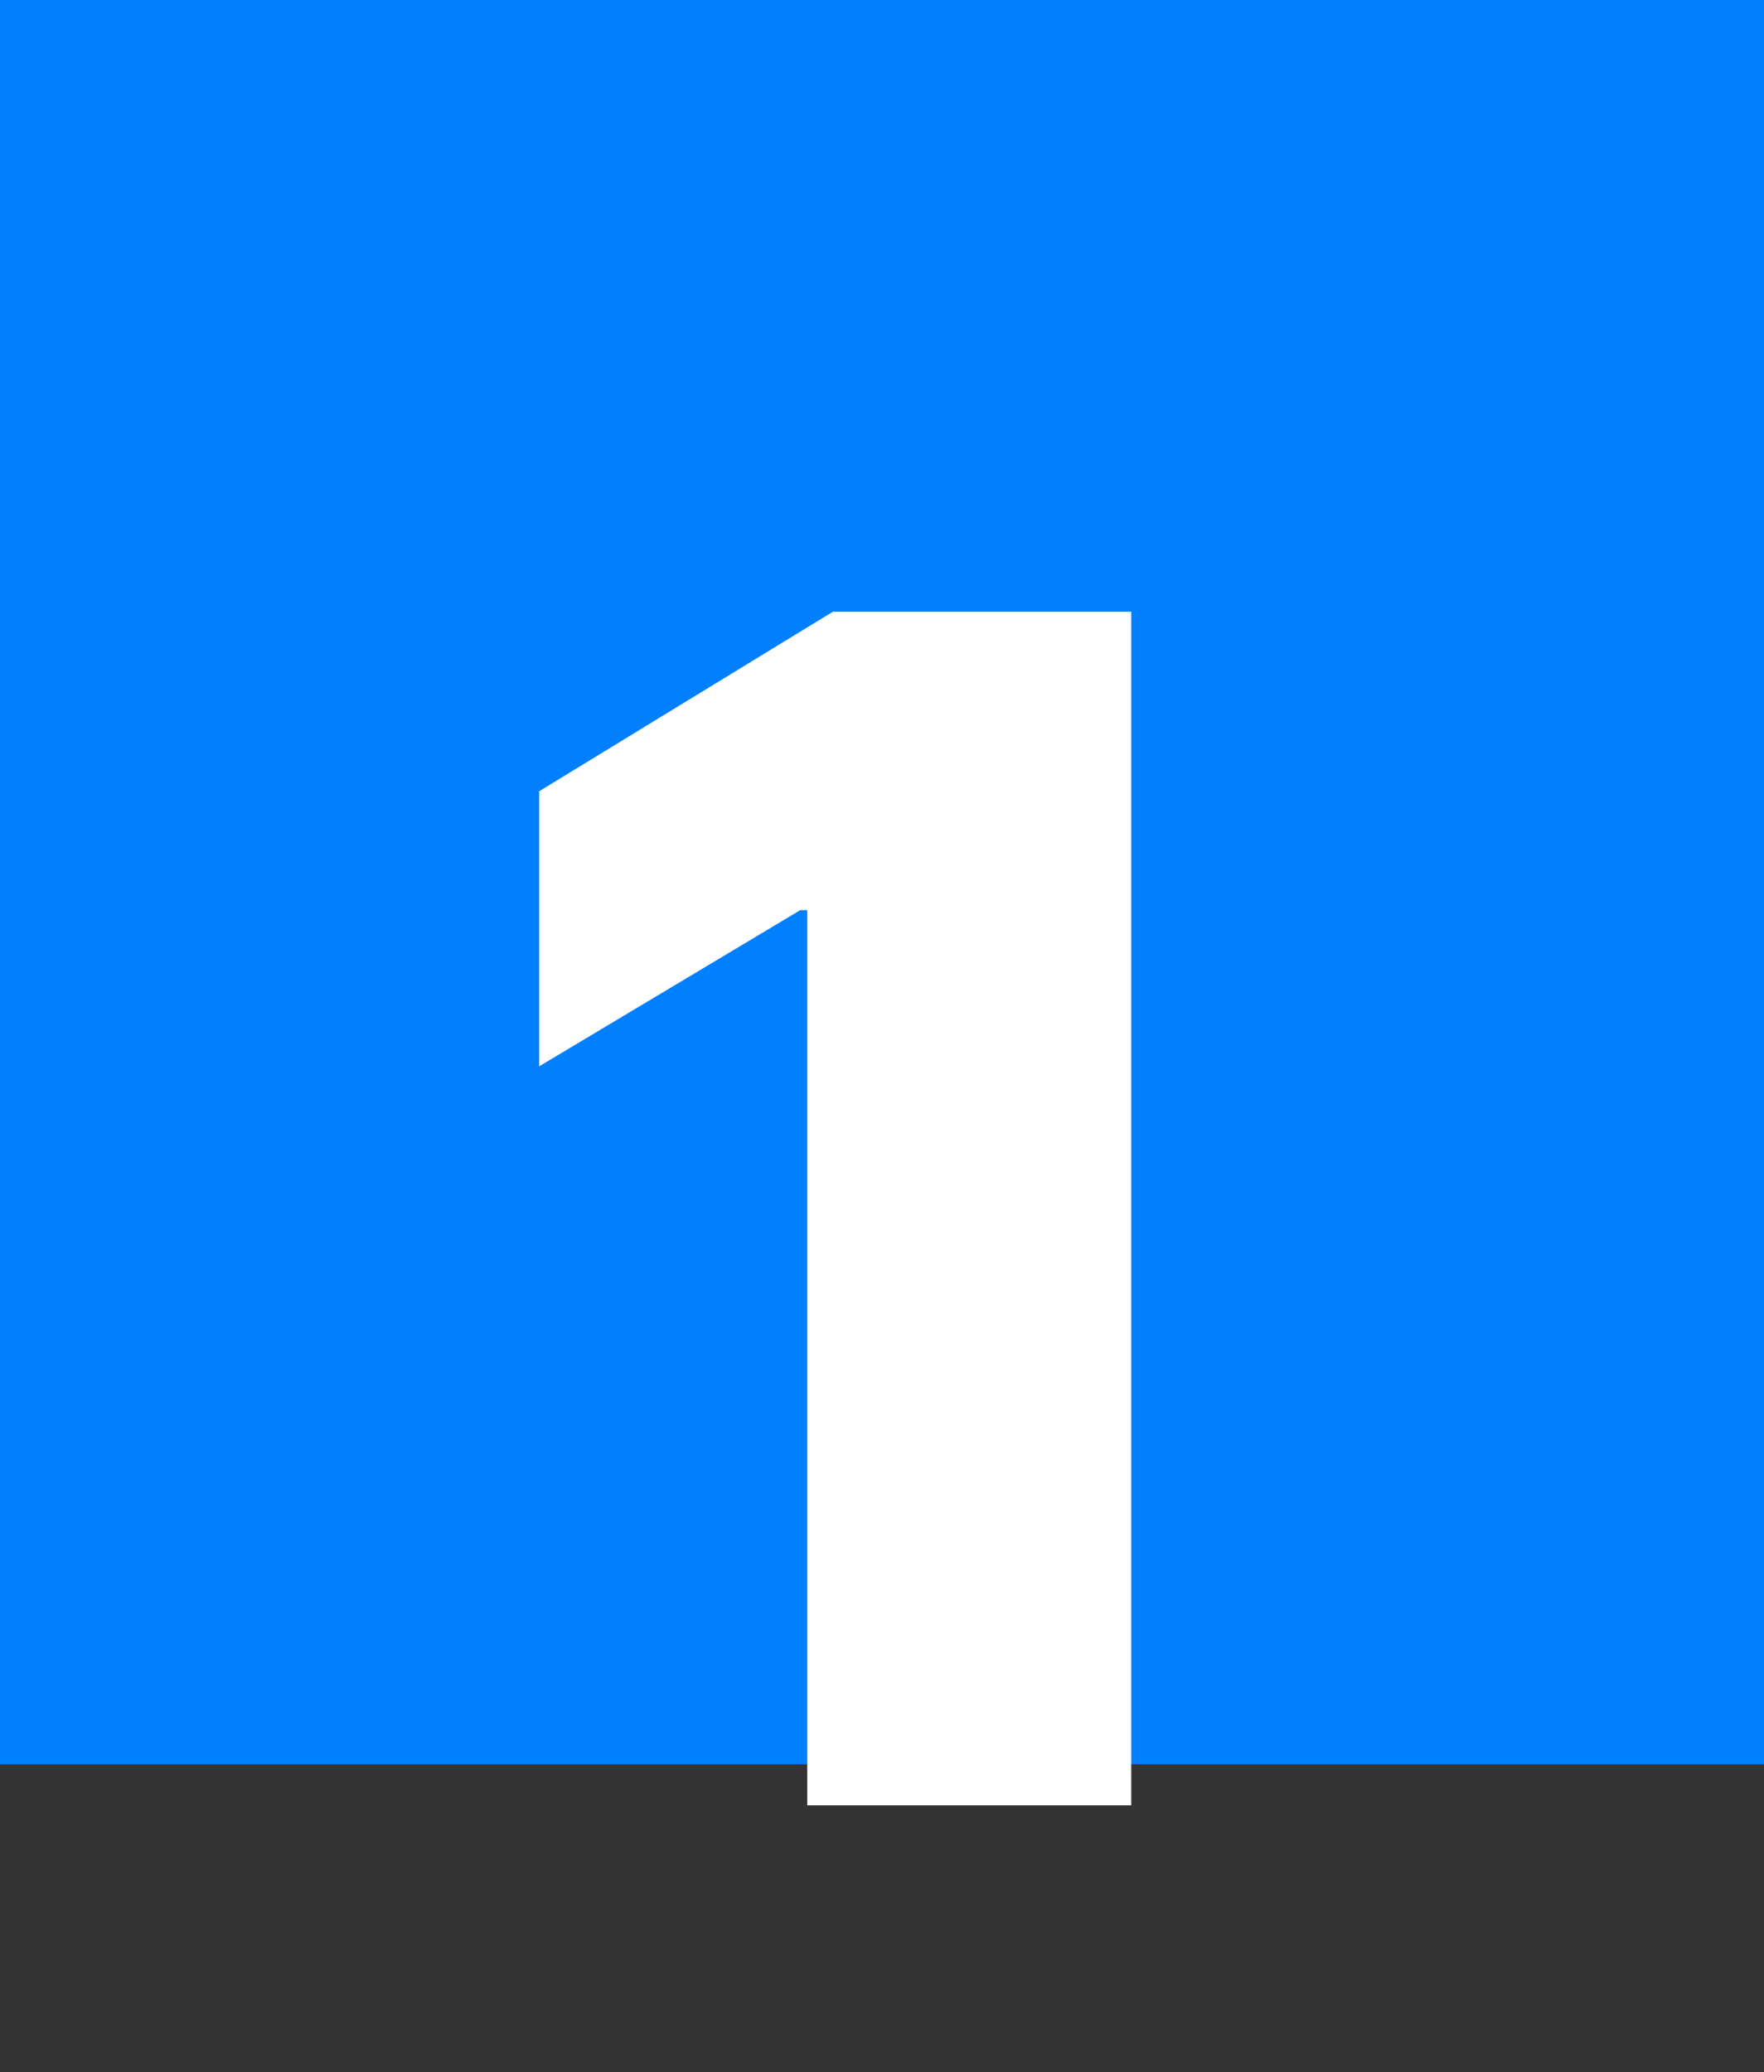
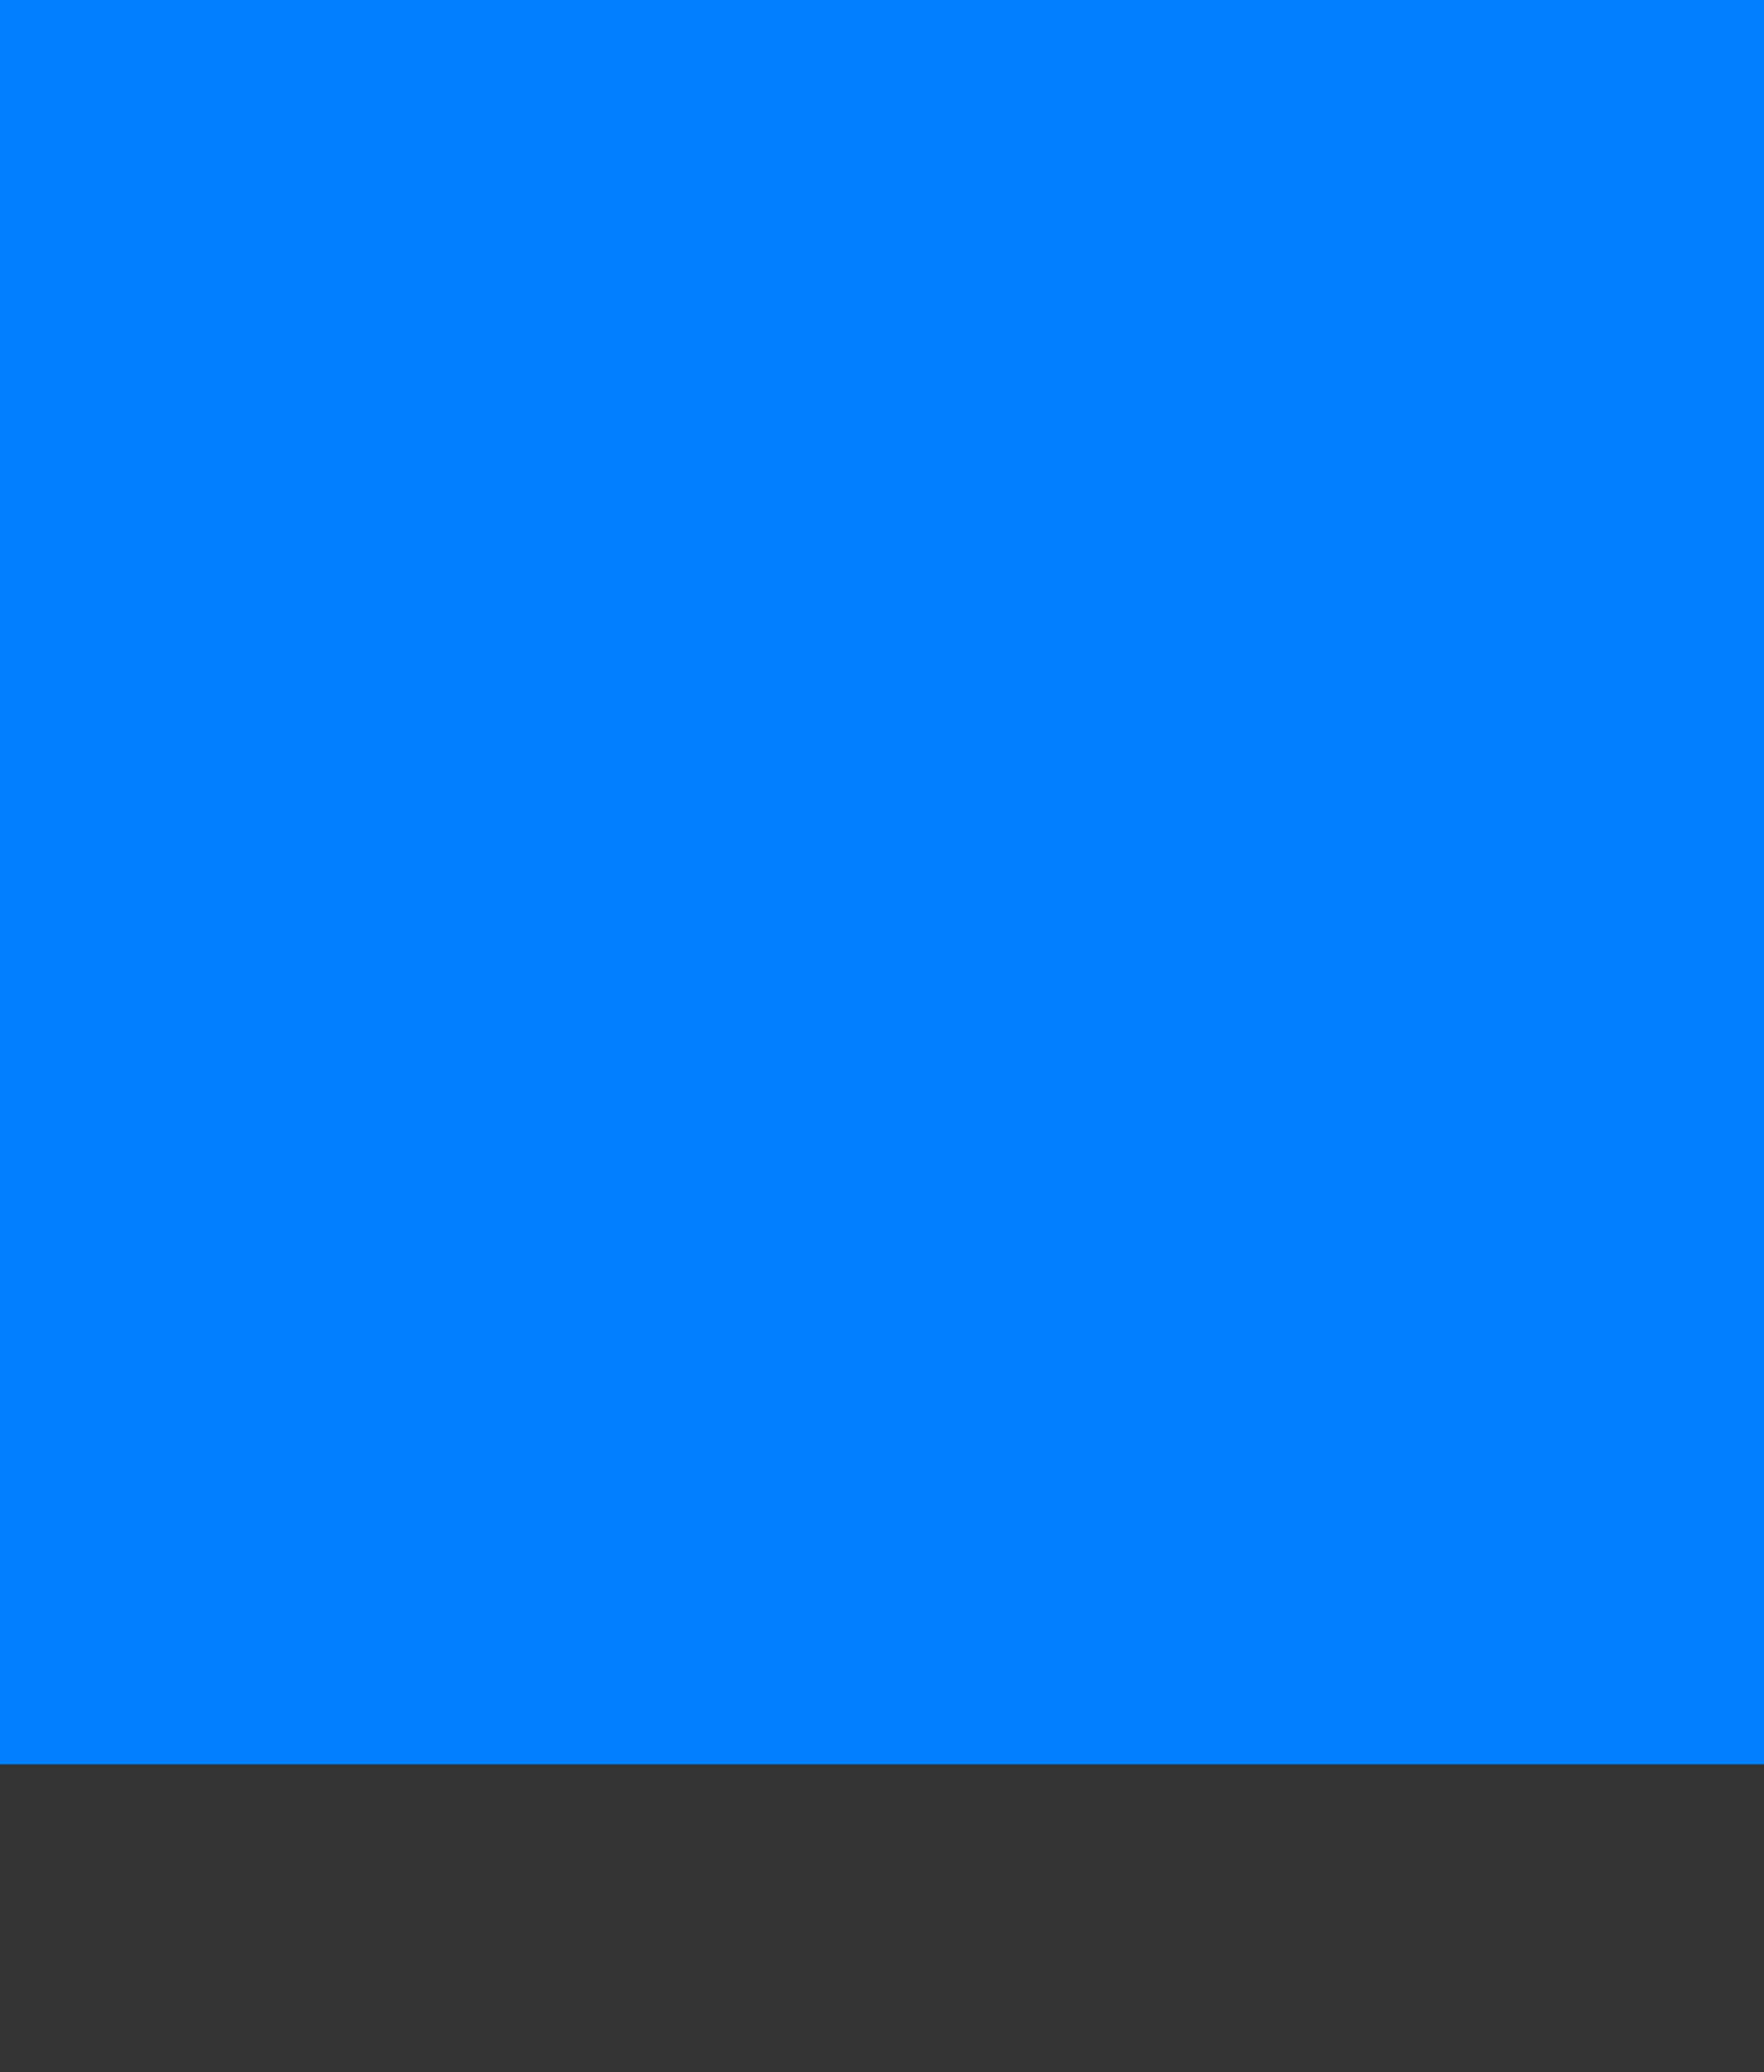
<svg xmlns="http://www.w3.org/2000/svg" width="86" height="101" viewBox="0 0 86 101" fill="none">
  <rect x="0" y="0" width="86" height="101" fill="#333333" stroke="none" />
  <rect width="86" height="86" fill="#0080FF" />
-   <path d="M55.152 29.818V88H39.356V44.364H39.016L26.288 51.977V38.568L40.606 29.818H55.152Z" fill="white" />
</svg>